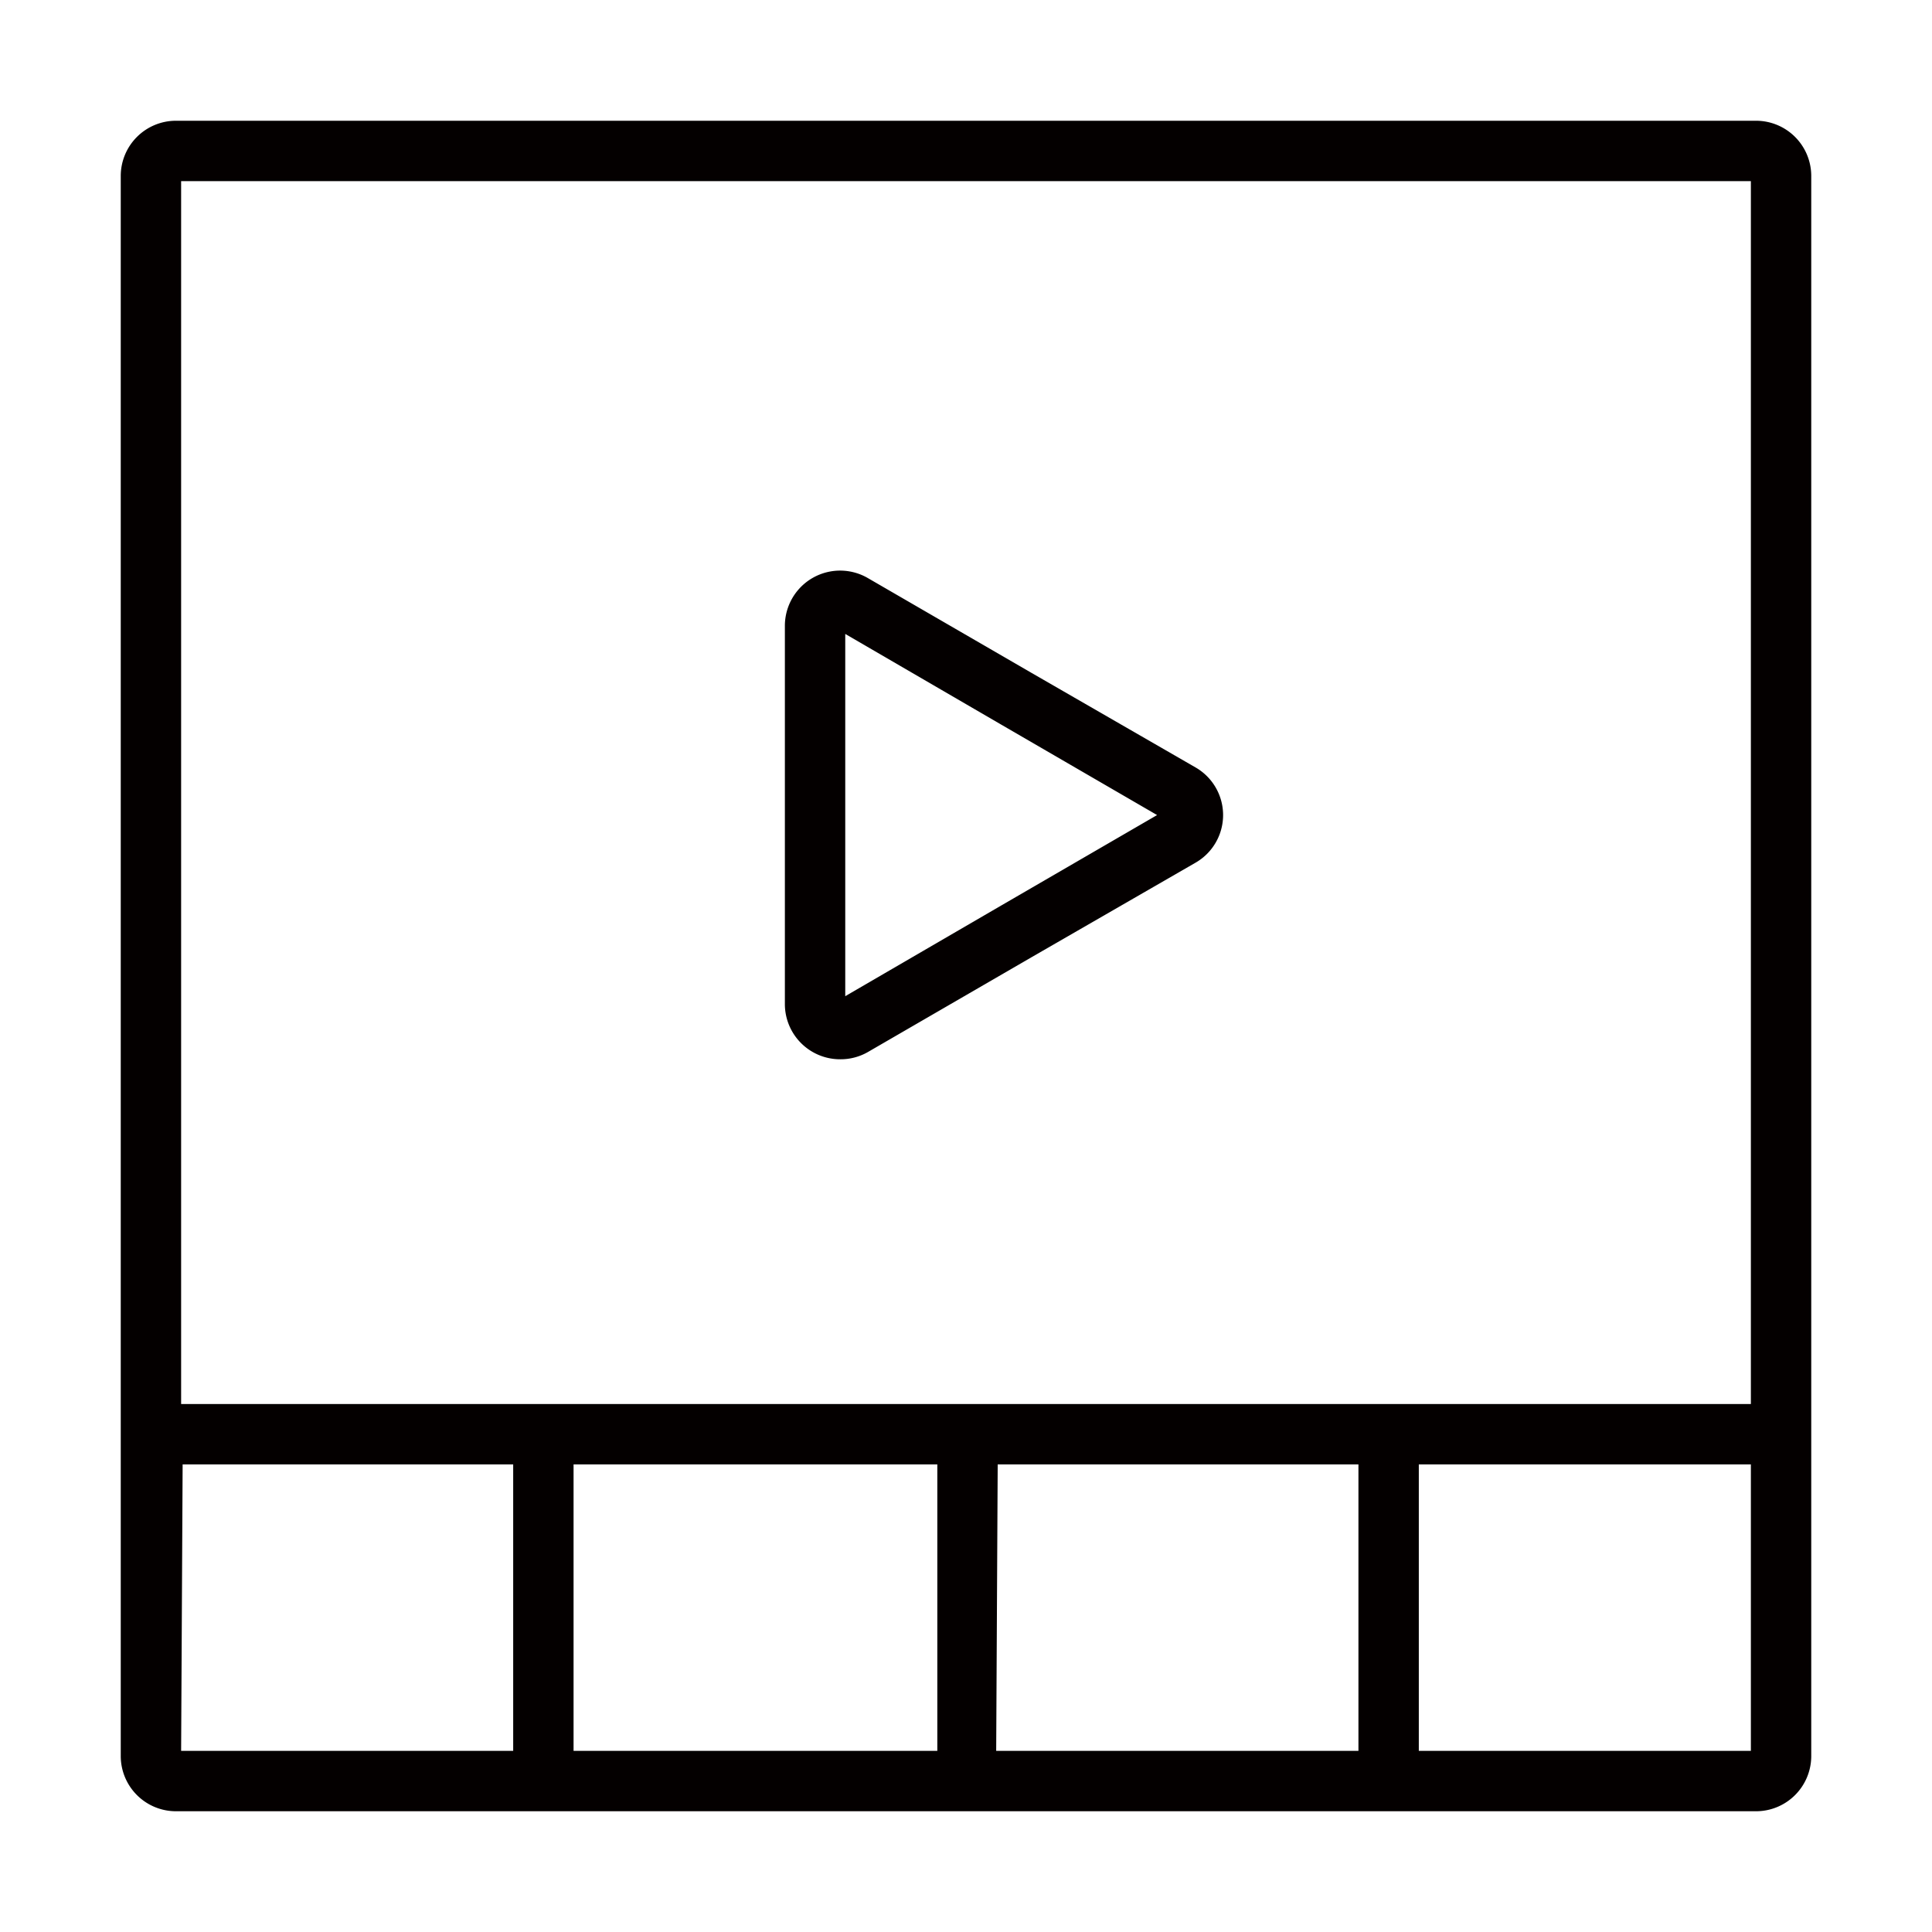
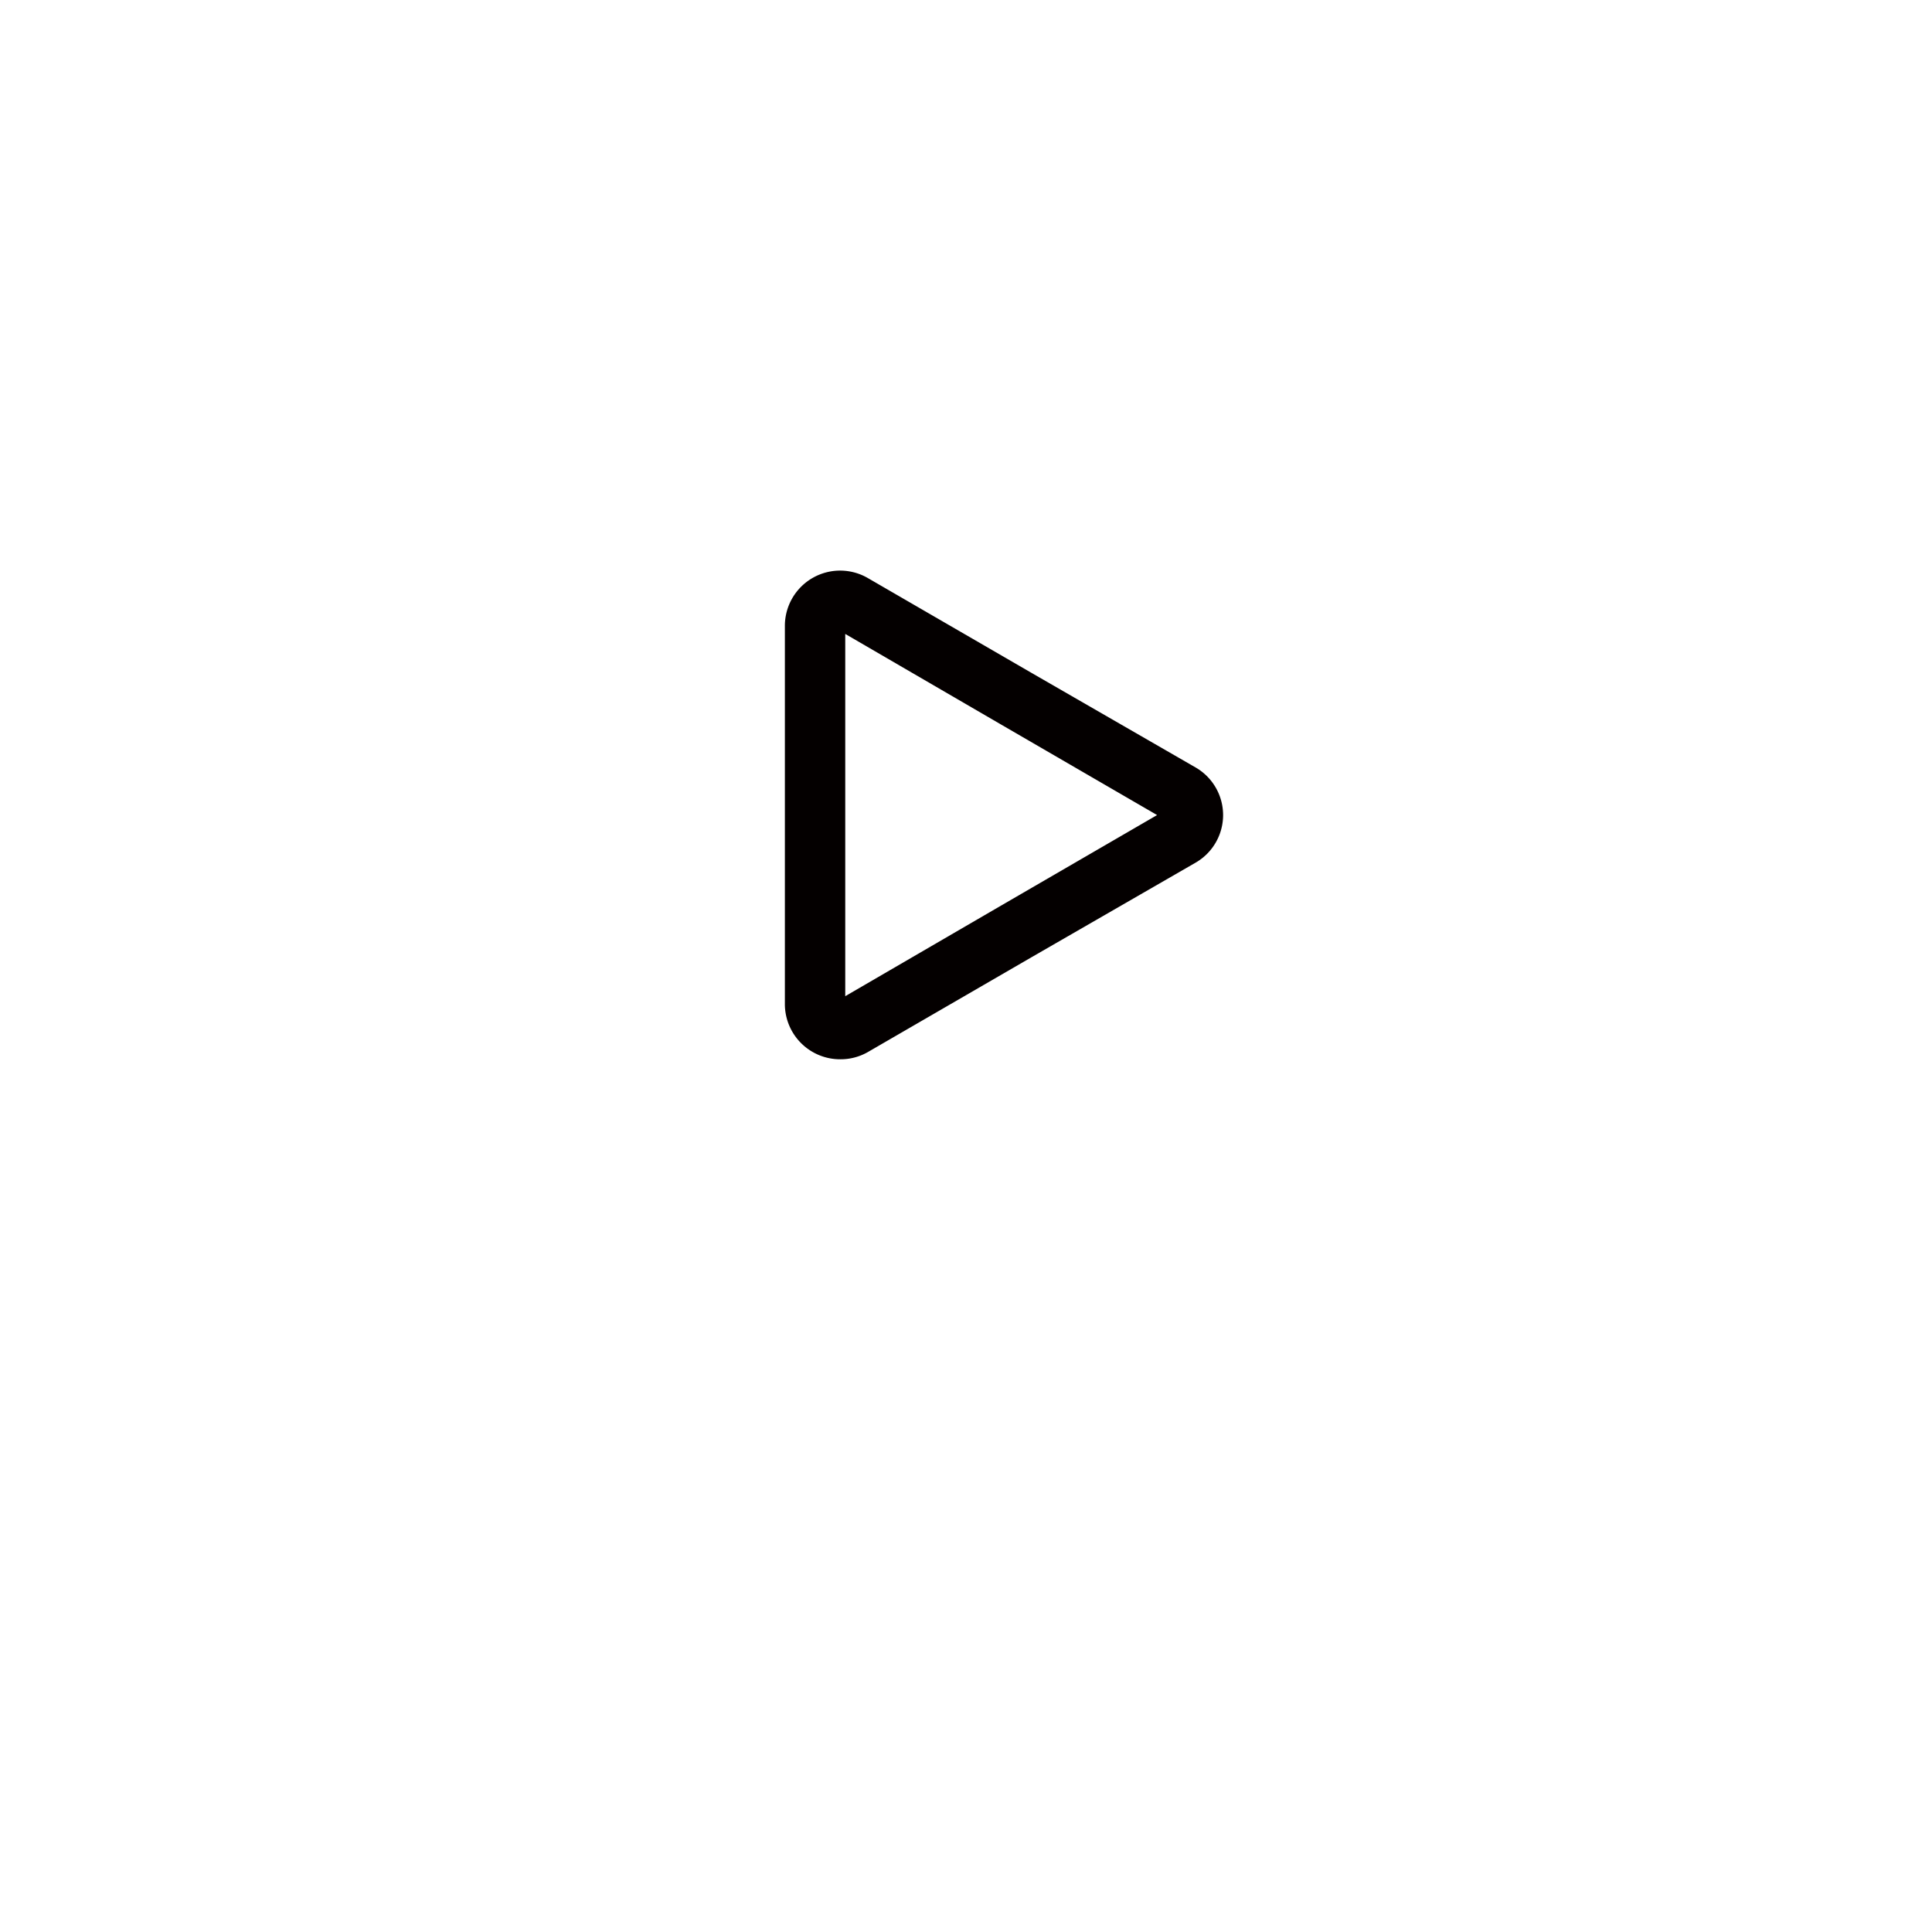
<svg xmlns="http://www.w3.org/2000/svg" viewBox="0 0 64 64">
  <defs>
    <style>.cls-2{fill:#040000}</style>
  </defs>
  <g id="ICON">
    <path fill="none" d="M0 0h64v64H0z" />
-     <path class="cls-2" d="M58.18 4H5.82A1.83 1.83 0 0 0 4 5.82v52.36A1.83 1.83 0 0 0 5.82 60h52.36A1.83 1.83 0 0 0 60 58.18V5.82A1.83 1.83 0 0 0 58.18 4zM58 6v40.51H6V6zM31.05 48.51V58H19v-9.49zm2 0H45V58H33zm-27 0H17V58H6zM47 58v-9.49h11V58z" />
    <path class="cls-2" d="M27.84 35.09a1.82 1.82 0 0 0 .91-.24l5.42-3.14 5.43-3.13a1.82 1.82 0 0 0 0-3.16l-5.43-3.13-5.42-3.14A1.83 1.83 0 0 0 26 20.73v12.54a1.83 1.83 0 0 0 1.84 1.82zM28 27v-6l5.16 3 5.17 3-5.17 3L28 33z" />
  </g>
</svg>